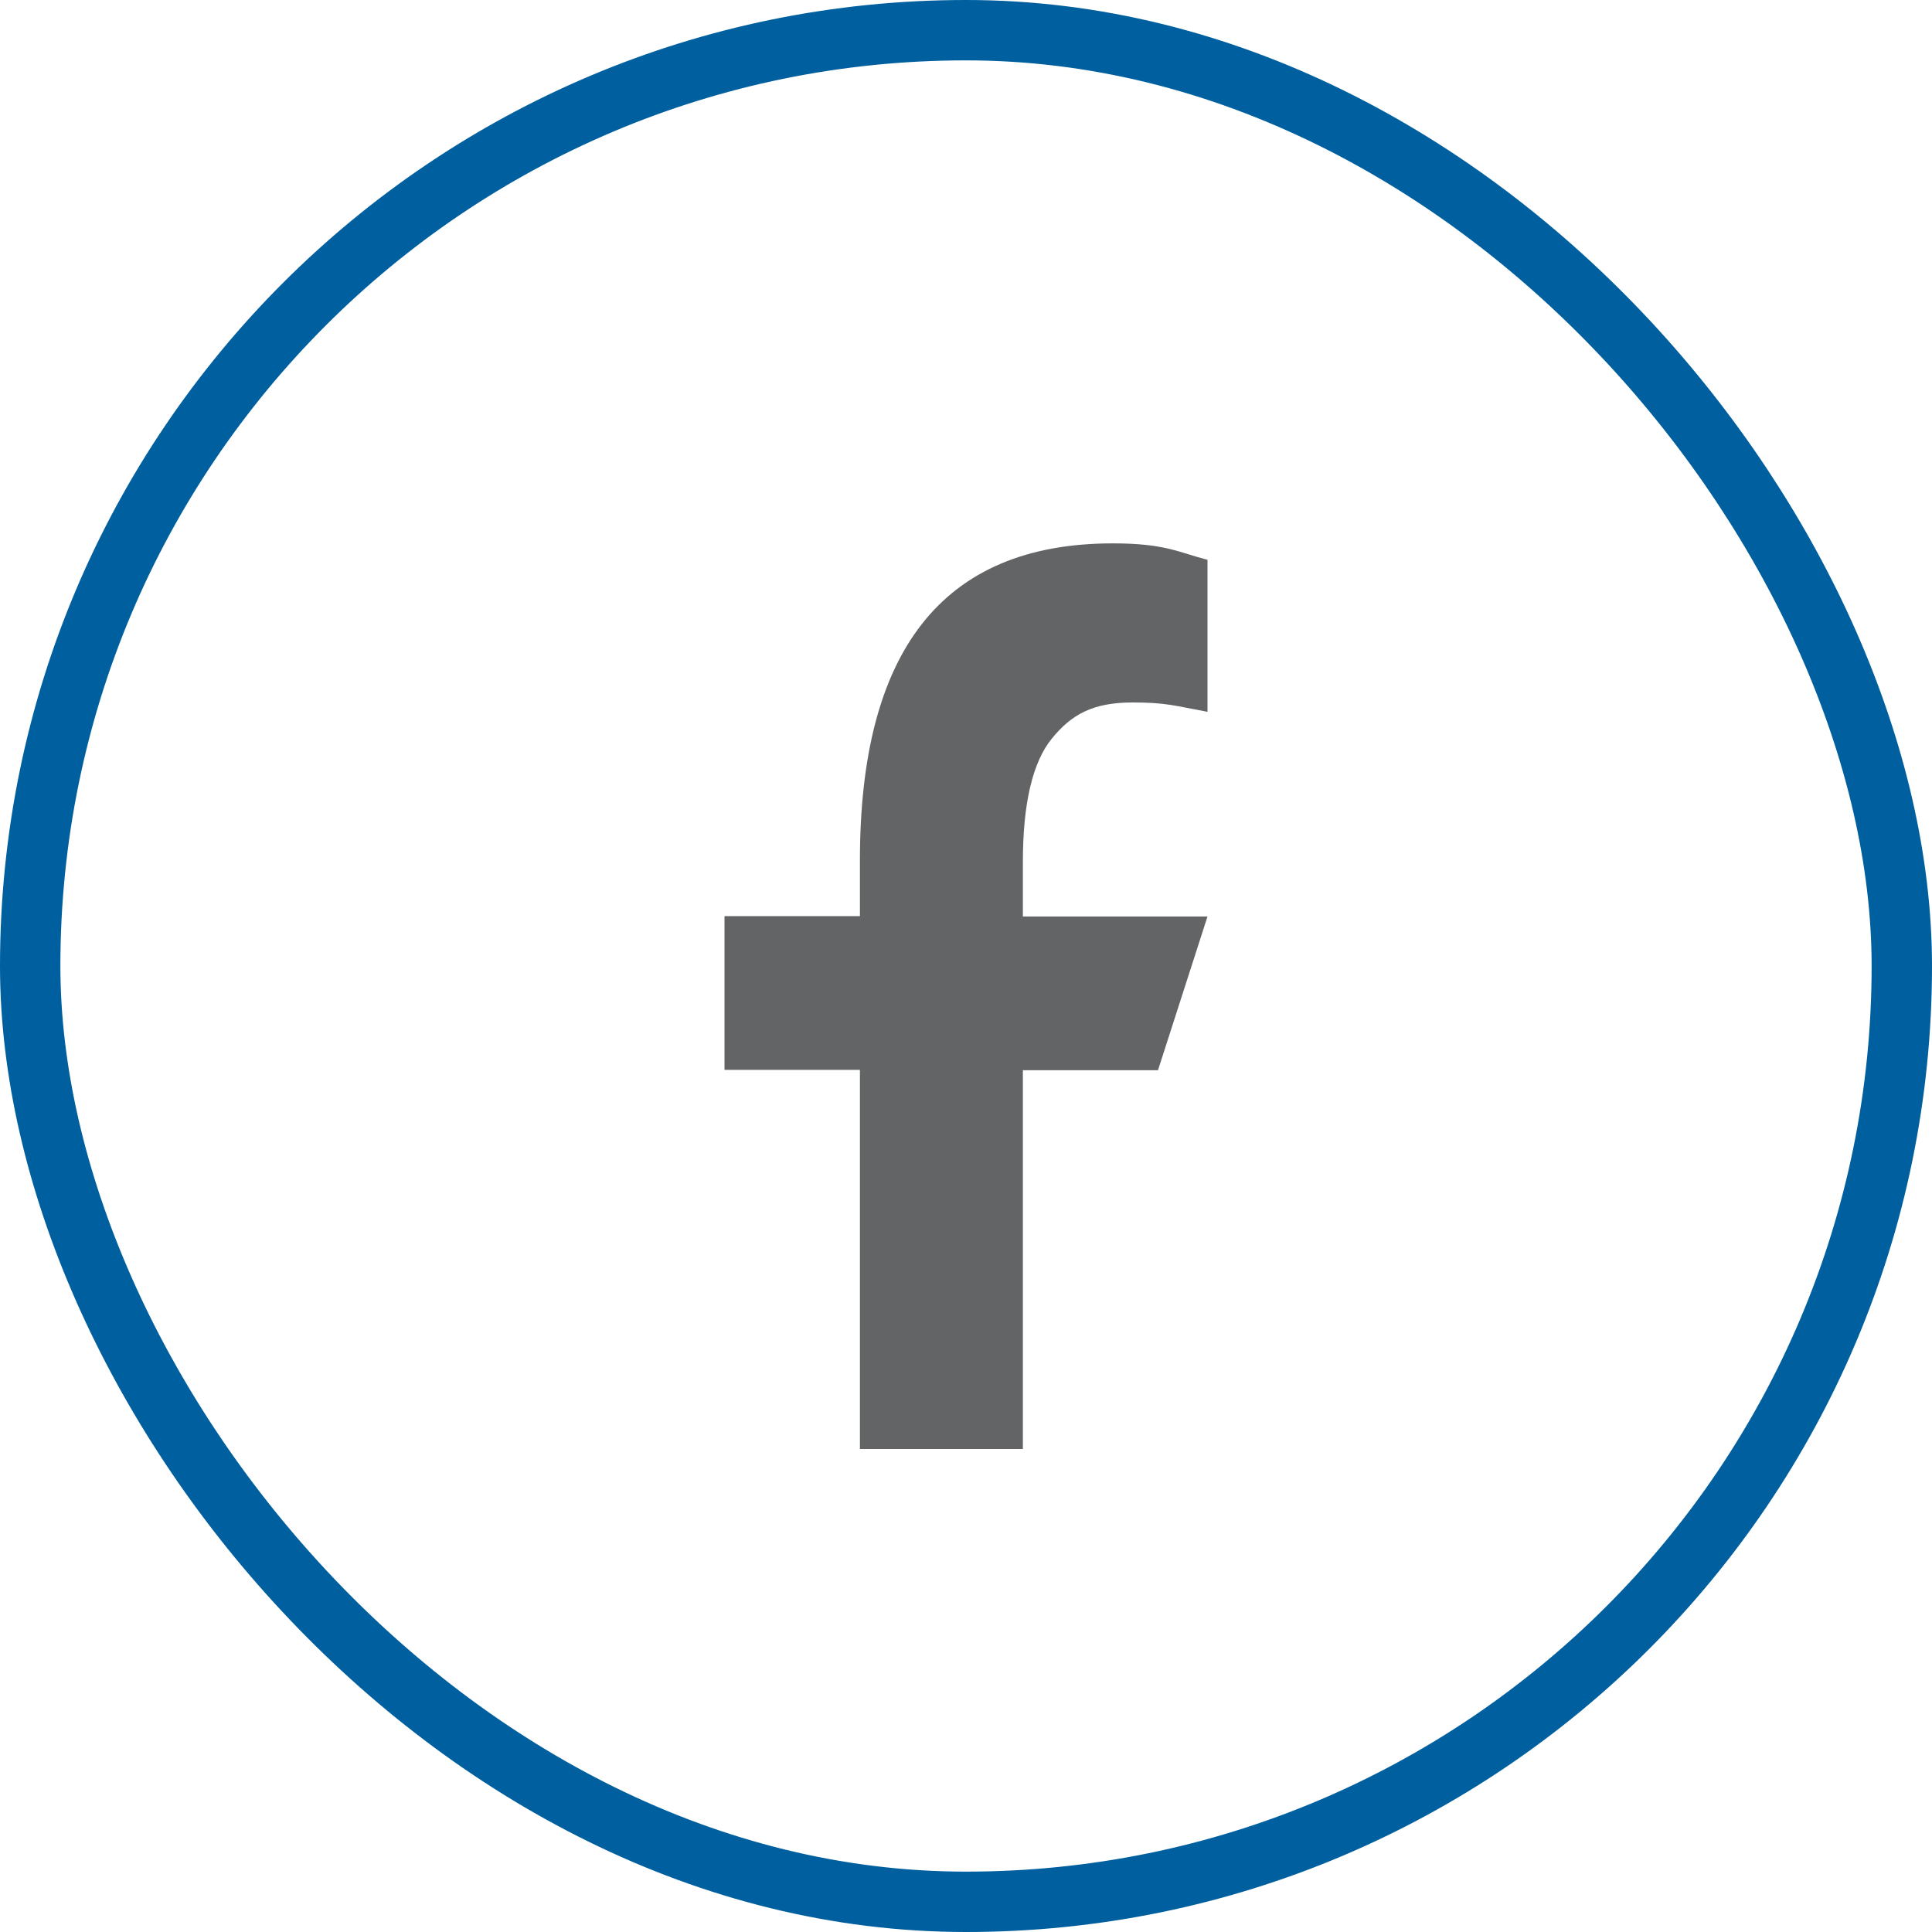
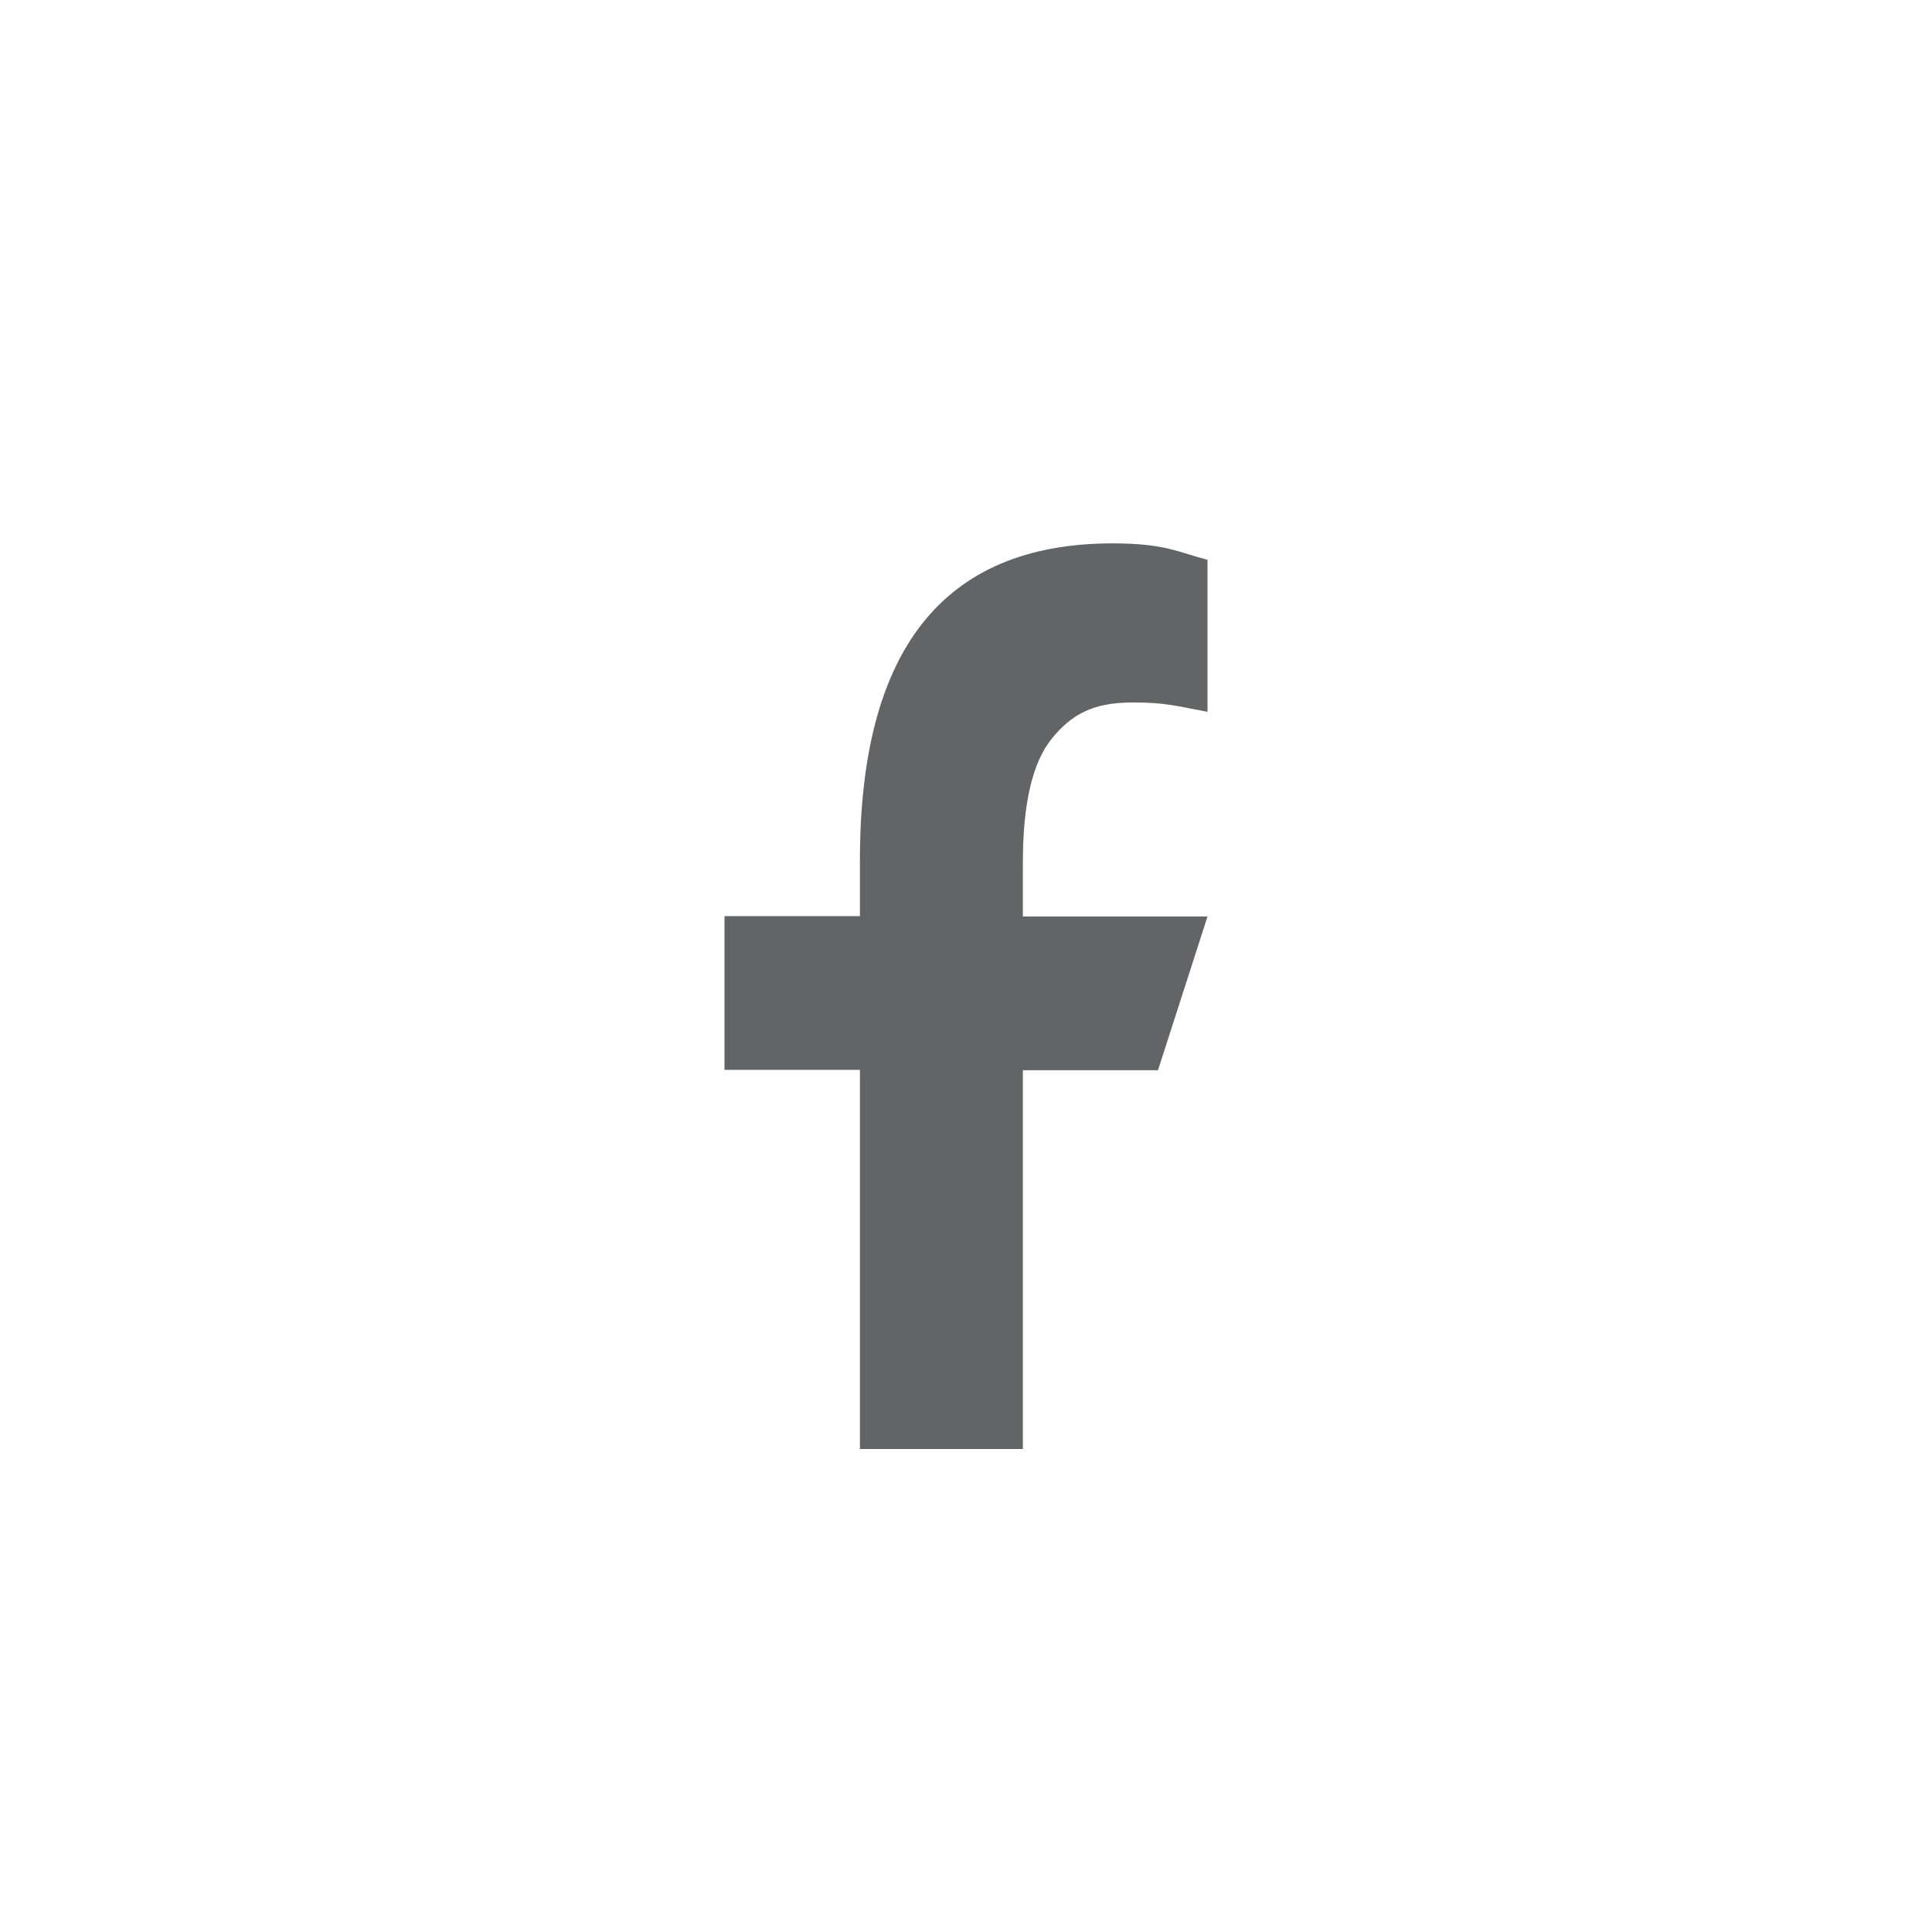
<svg xmlns="http://www.w3.org/2000/svg" width="32" height="32" viewBox="0 0 32 32" fill="none">
-   <rect x="0.5" y="0.5" width="31" height="31" rx="15.5" stroke="#005F9E" />
-   <path d="M14.243 24H16.942V17.726H19.18L20 15.18H16.942V14.281C16.942 13.305 17.103 12.622 17.425 12.229C17.747 11.835 18.1 11.635 18.759 11.635C19.315 11.635 19.465 11.691 20 11.79V9.272C19.522 9.15 19.304 9 18.432 9C15.587 9 14.243 10.808 14.243 14.248V15.174H12V17.72H14.243V24Z" fill="#636466" />
+   <path d="M14.243 24H16.942V17.726H19.18L20 15.18H16.942V14.281C16.942 13.305 17.103 12.622 17.425 12.229C17.747 11.835 18.1 11.635 18.759 11.635C19.315 11.635 19.465 11.691 20 11.79V9.272C19.522 9.15 19.304 9 18.432 9C15.587 9 14.243 10.808 14.243 14.248V15.174H12V17.72H14.243V24" fill="#636466" />
</svg>